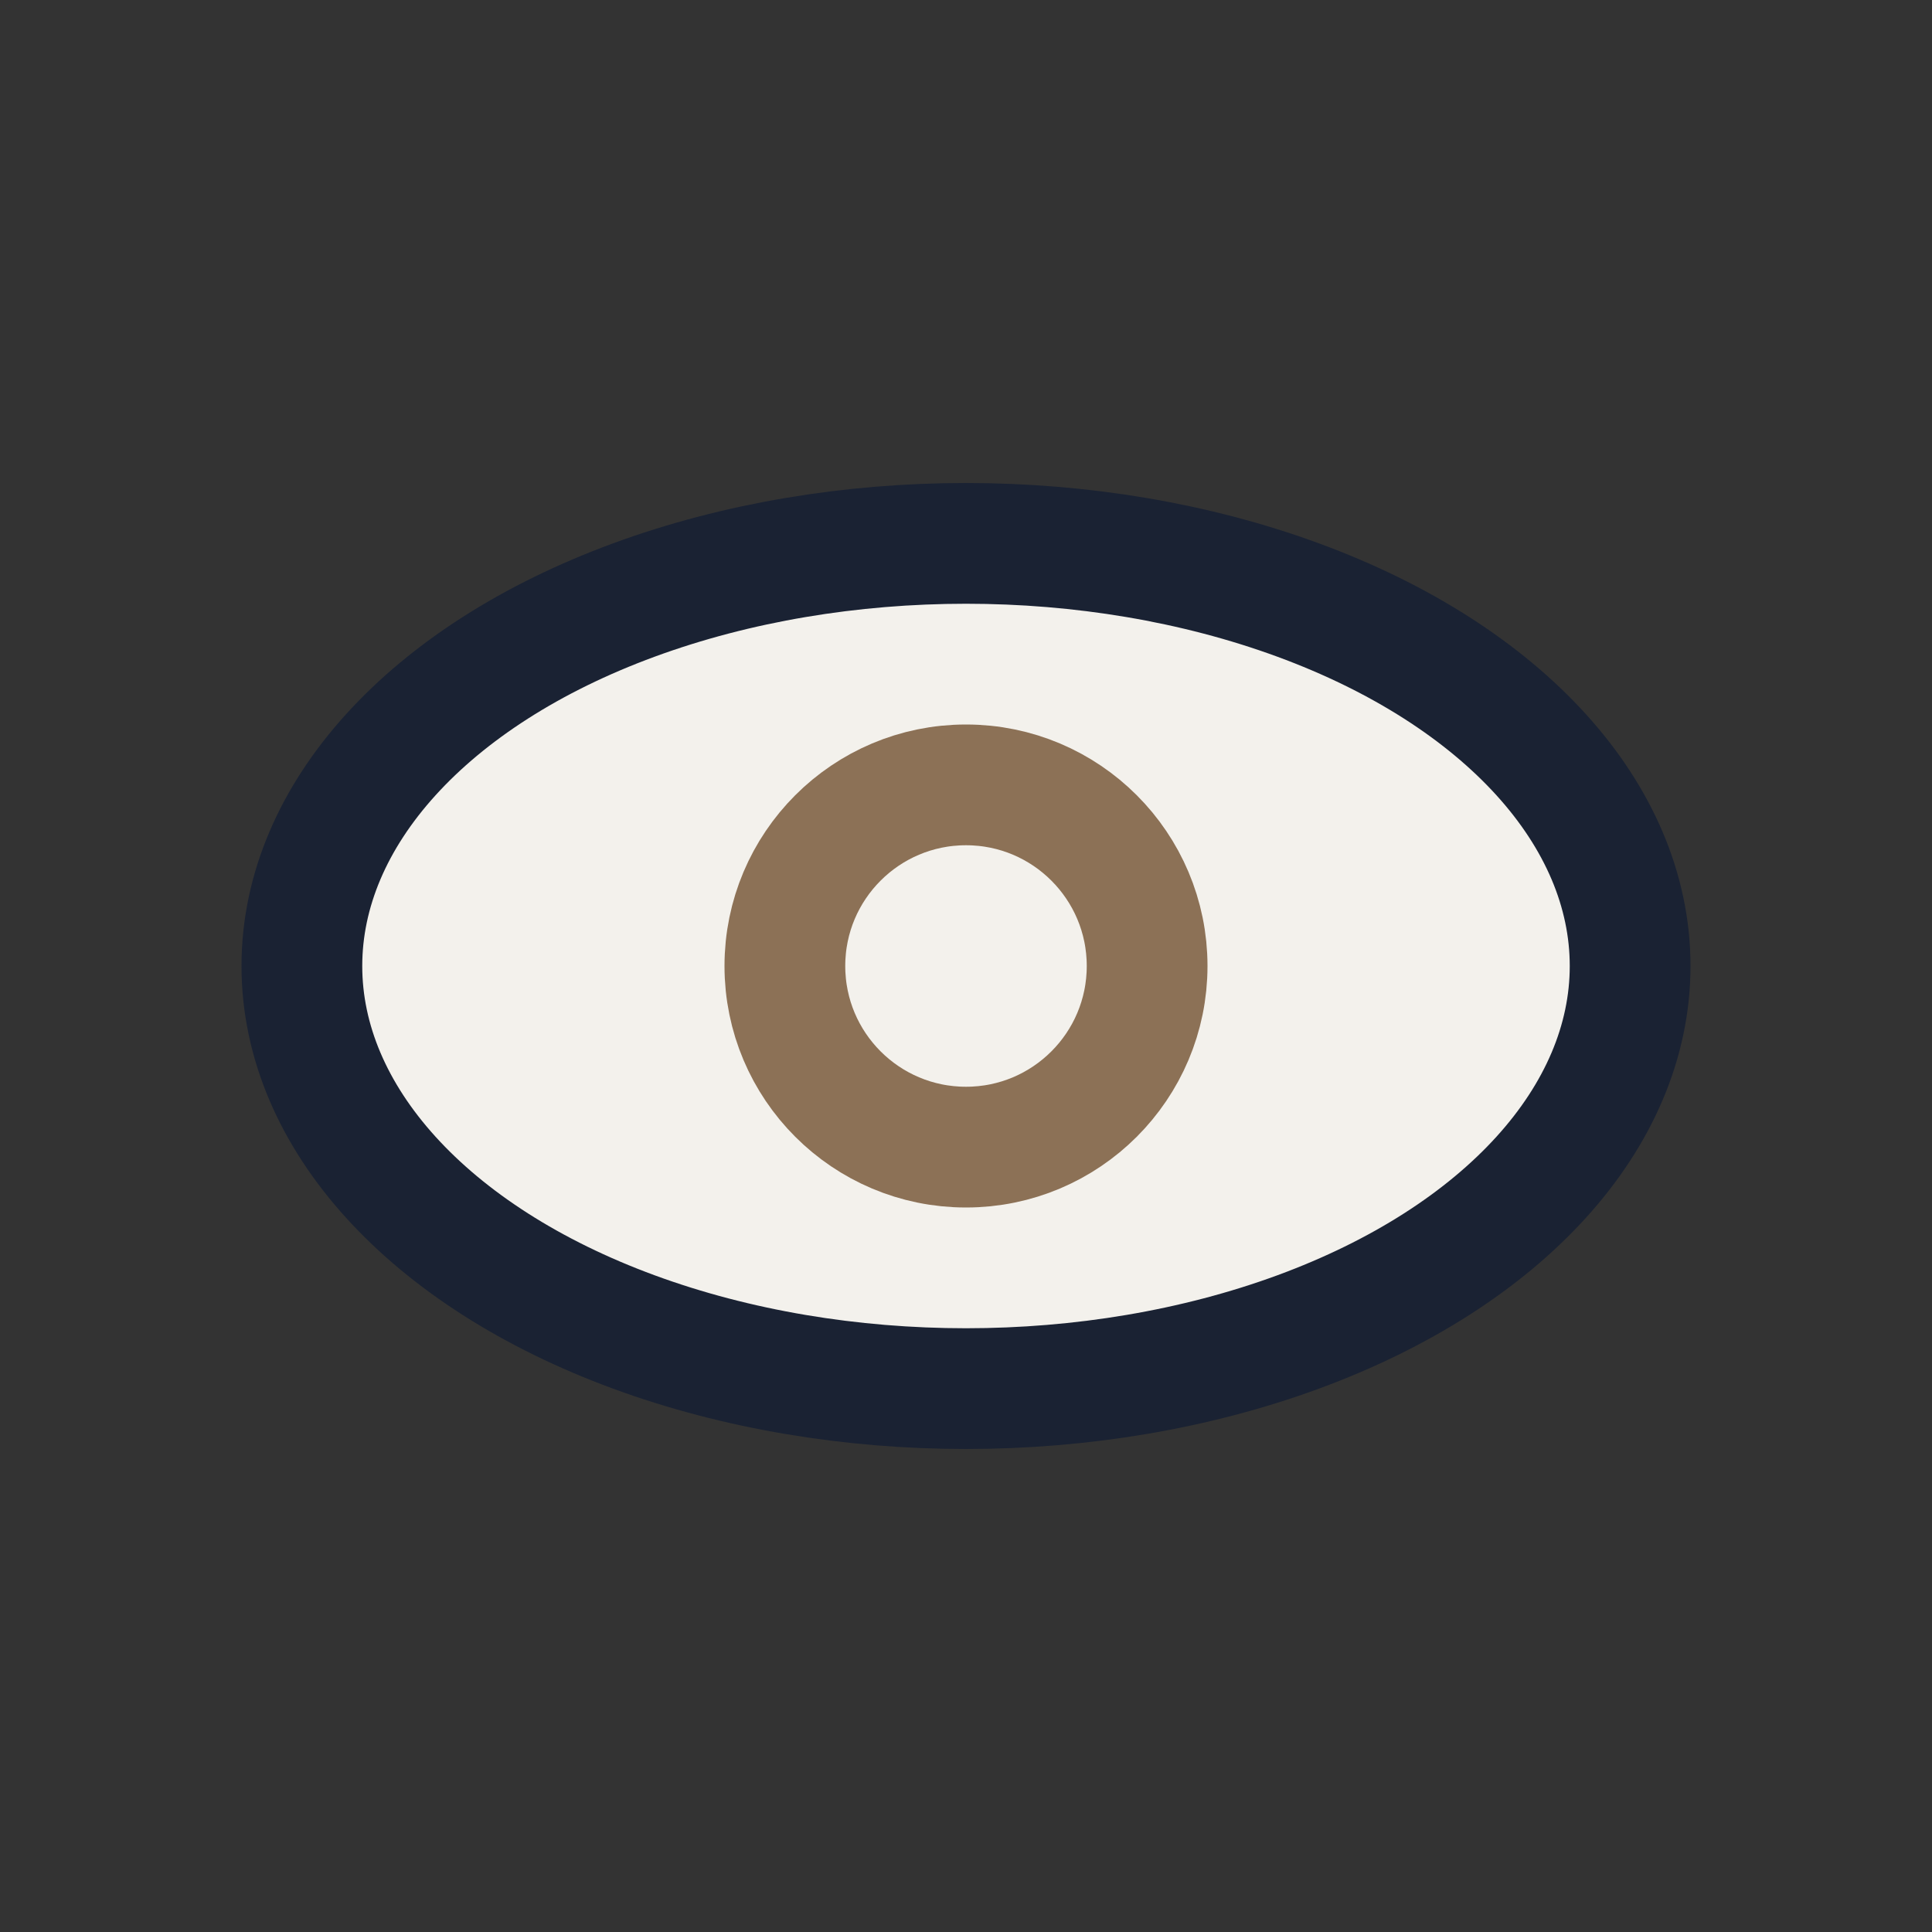
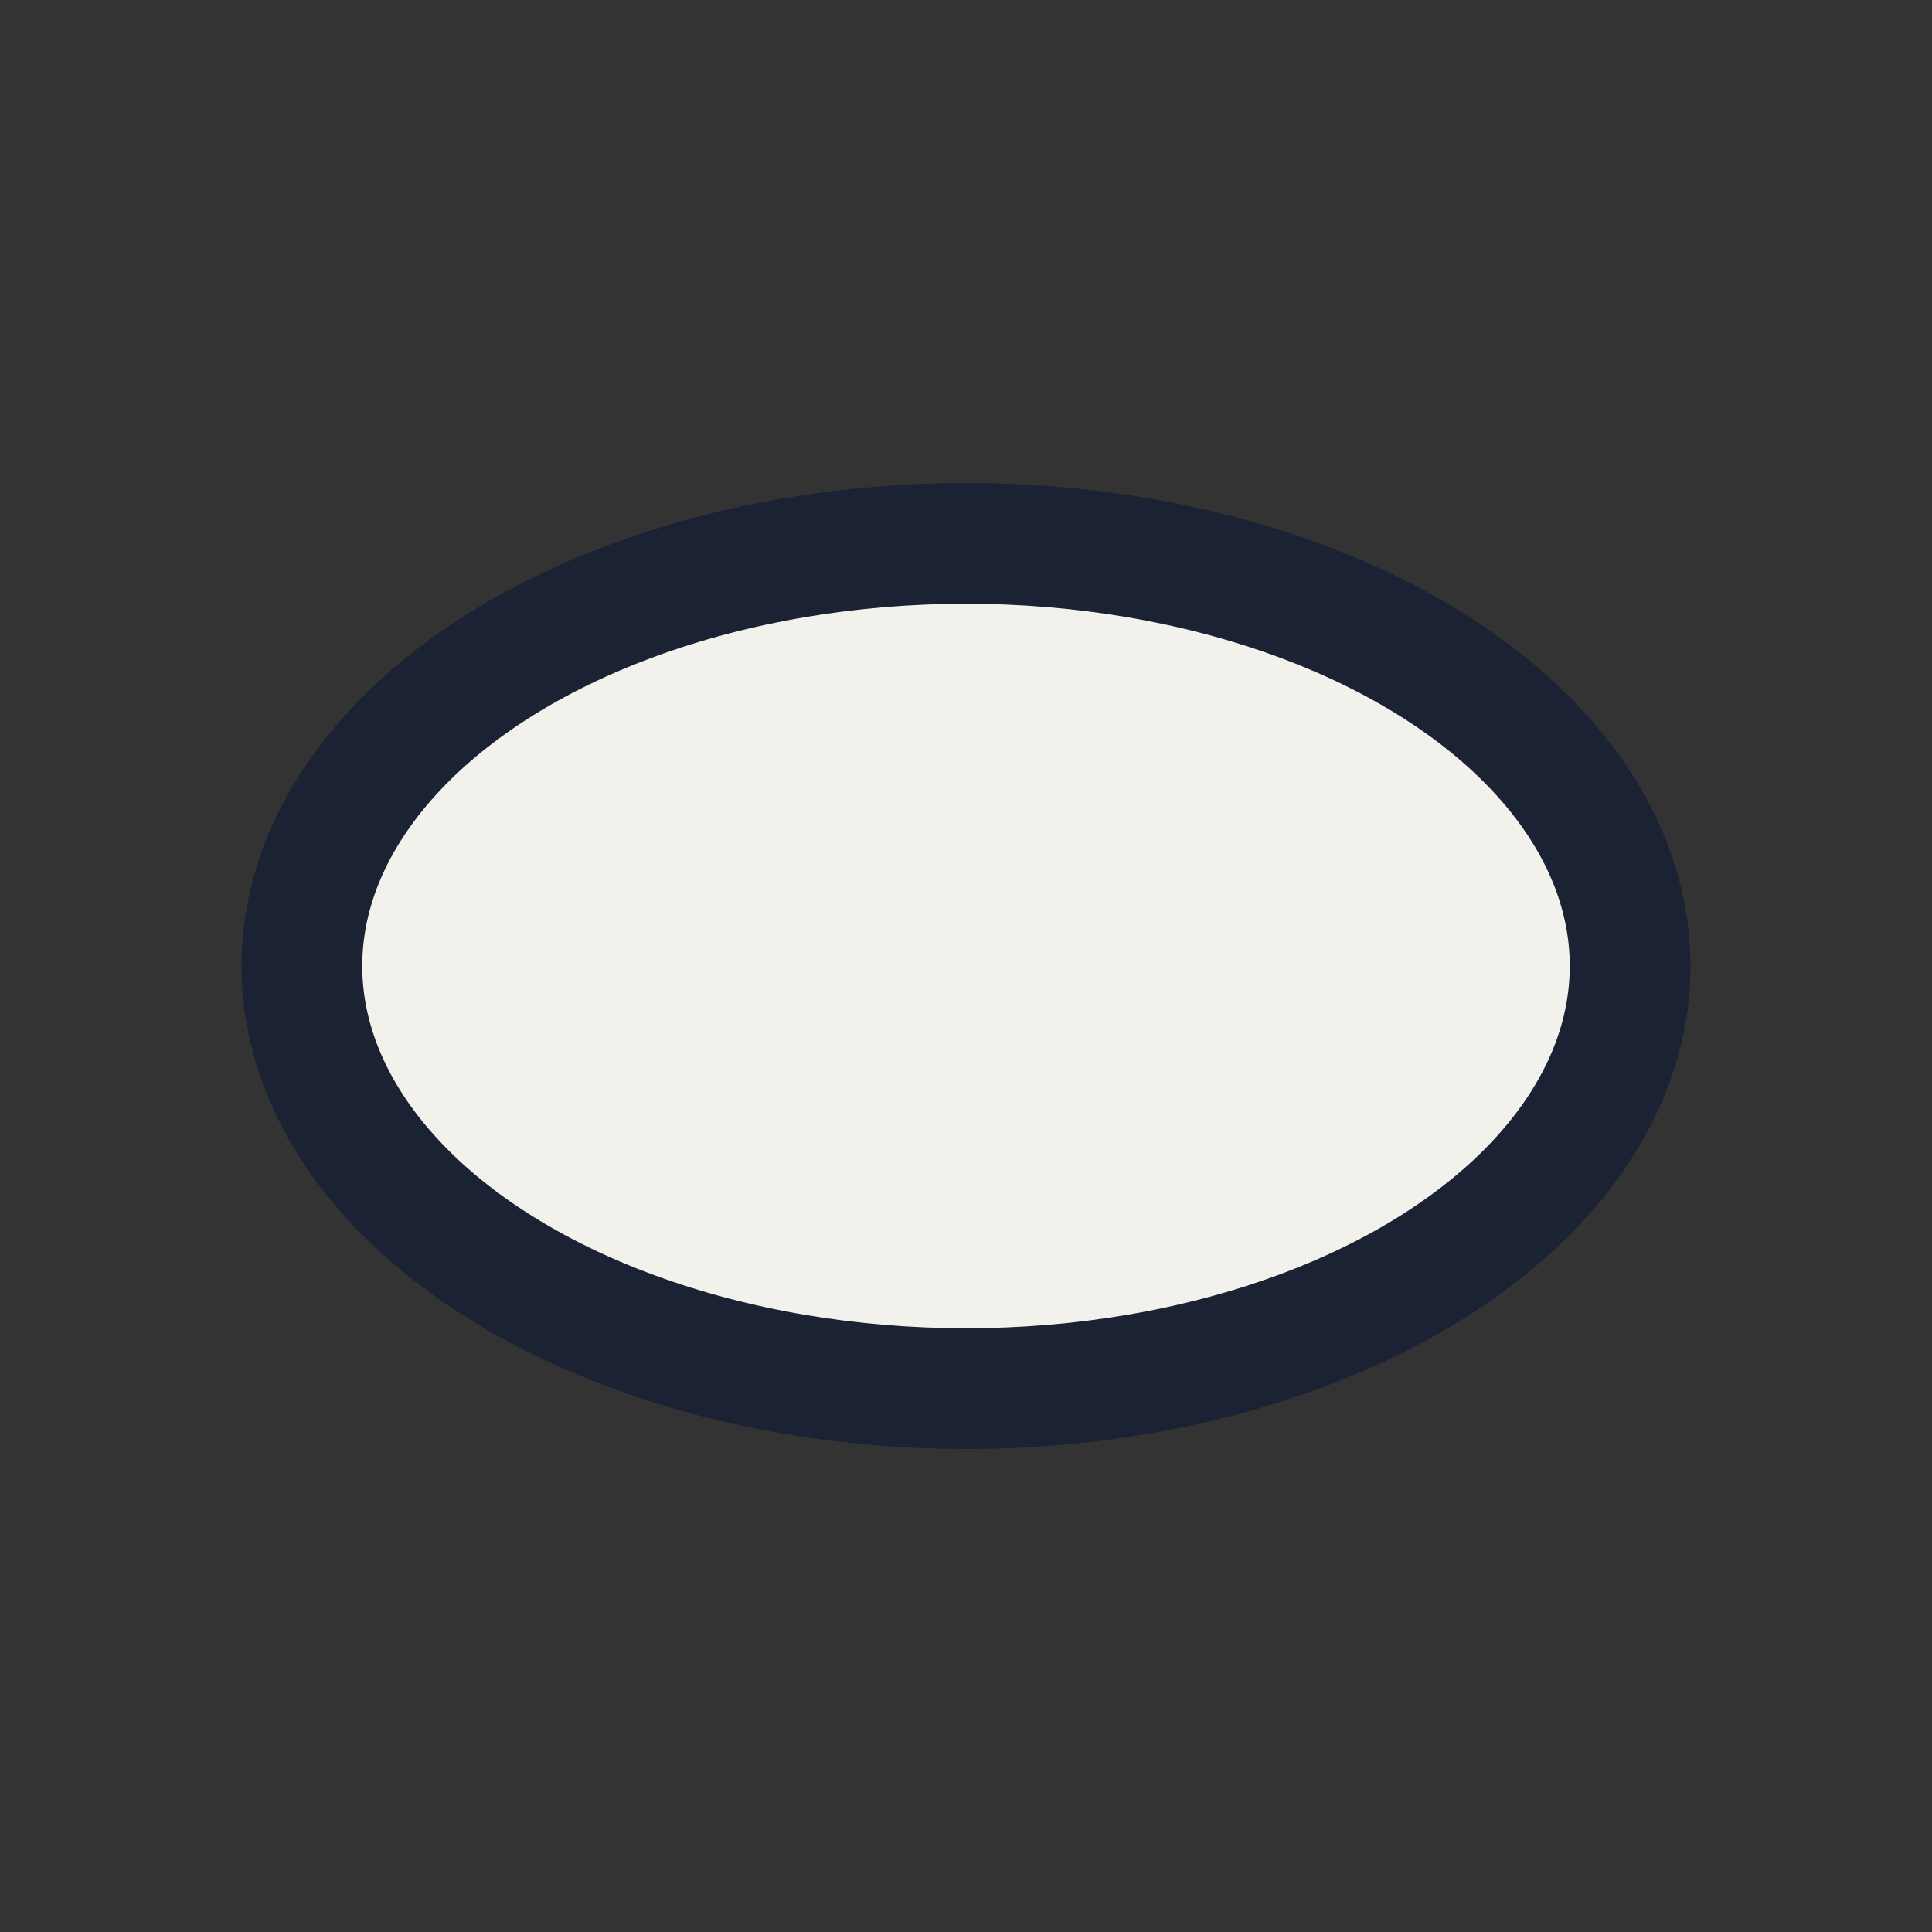
<svg xmlns="http://www.w3.org/2000/svg" width="32" height="32" viewBox="0 0 32 32">
  <rect x="0" y="0" width="32" height="32" fill="#333333" stroke="none" />
  <ellipse cx="16" cy="16" rx="11" ry="7" fill="#F3F1EC" stroke="#1A2233" stroke-width="2" />
-   <circle cx="16" cy="16" r="3" fill="none" stroke="#8C7156" stroke-width="2" />
</svg>